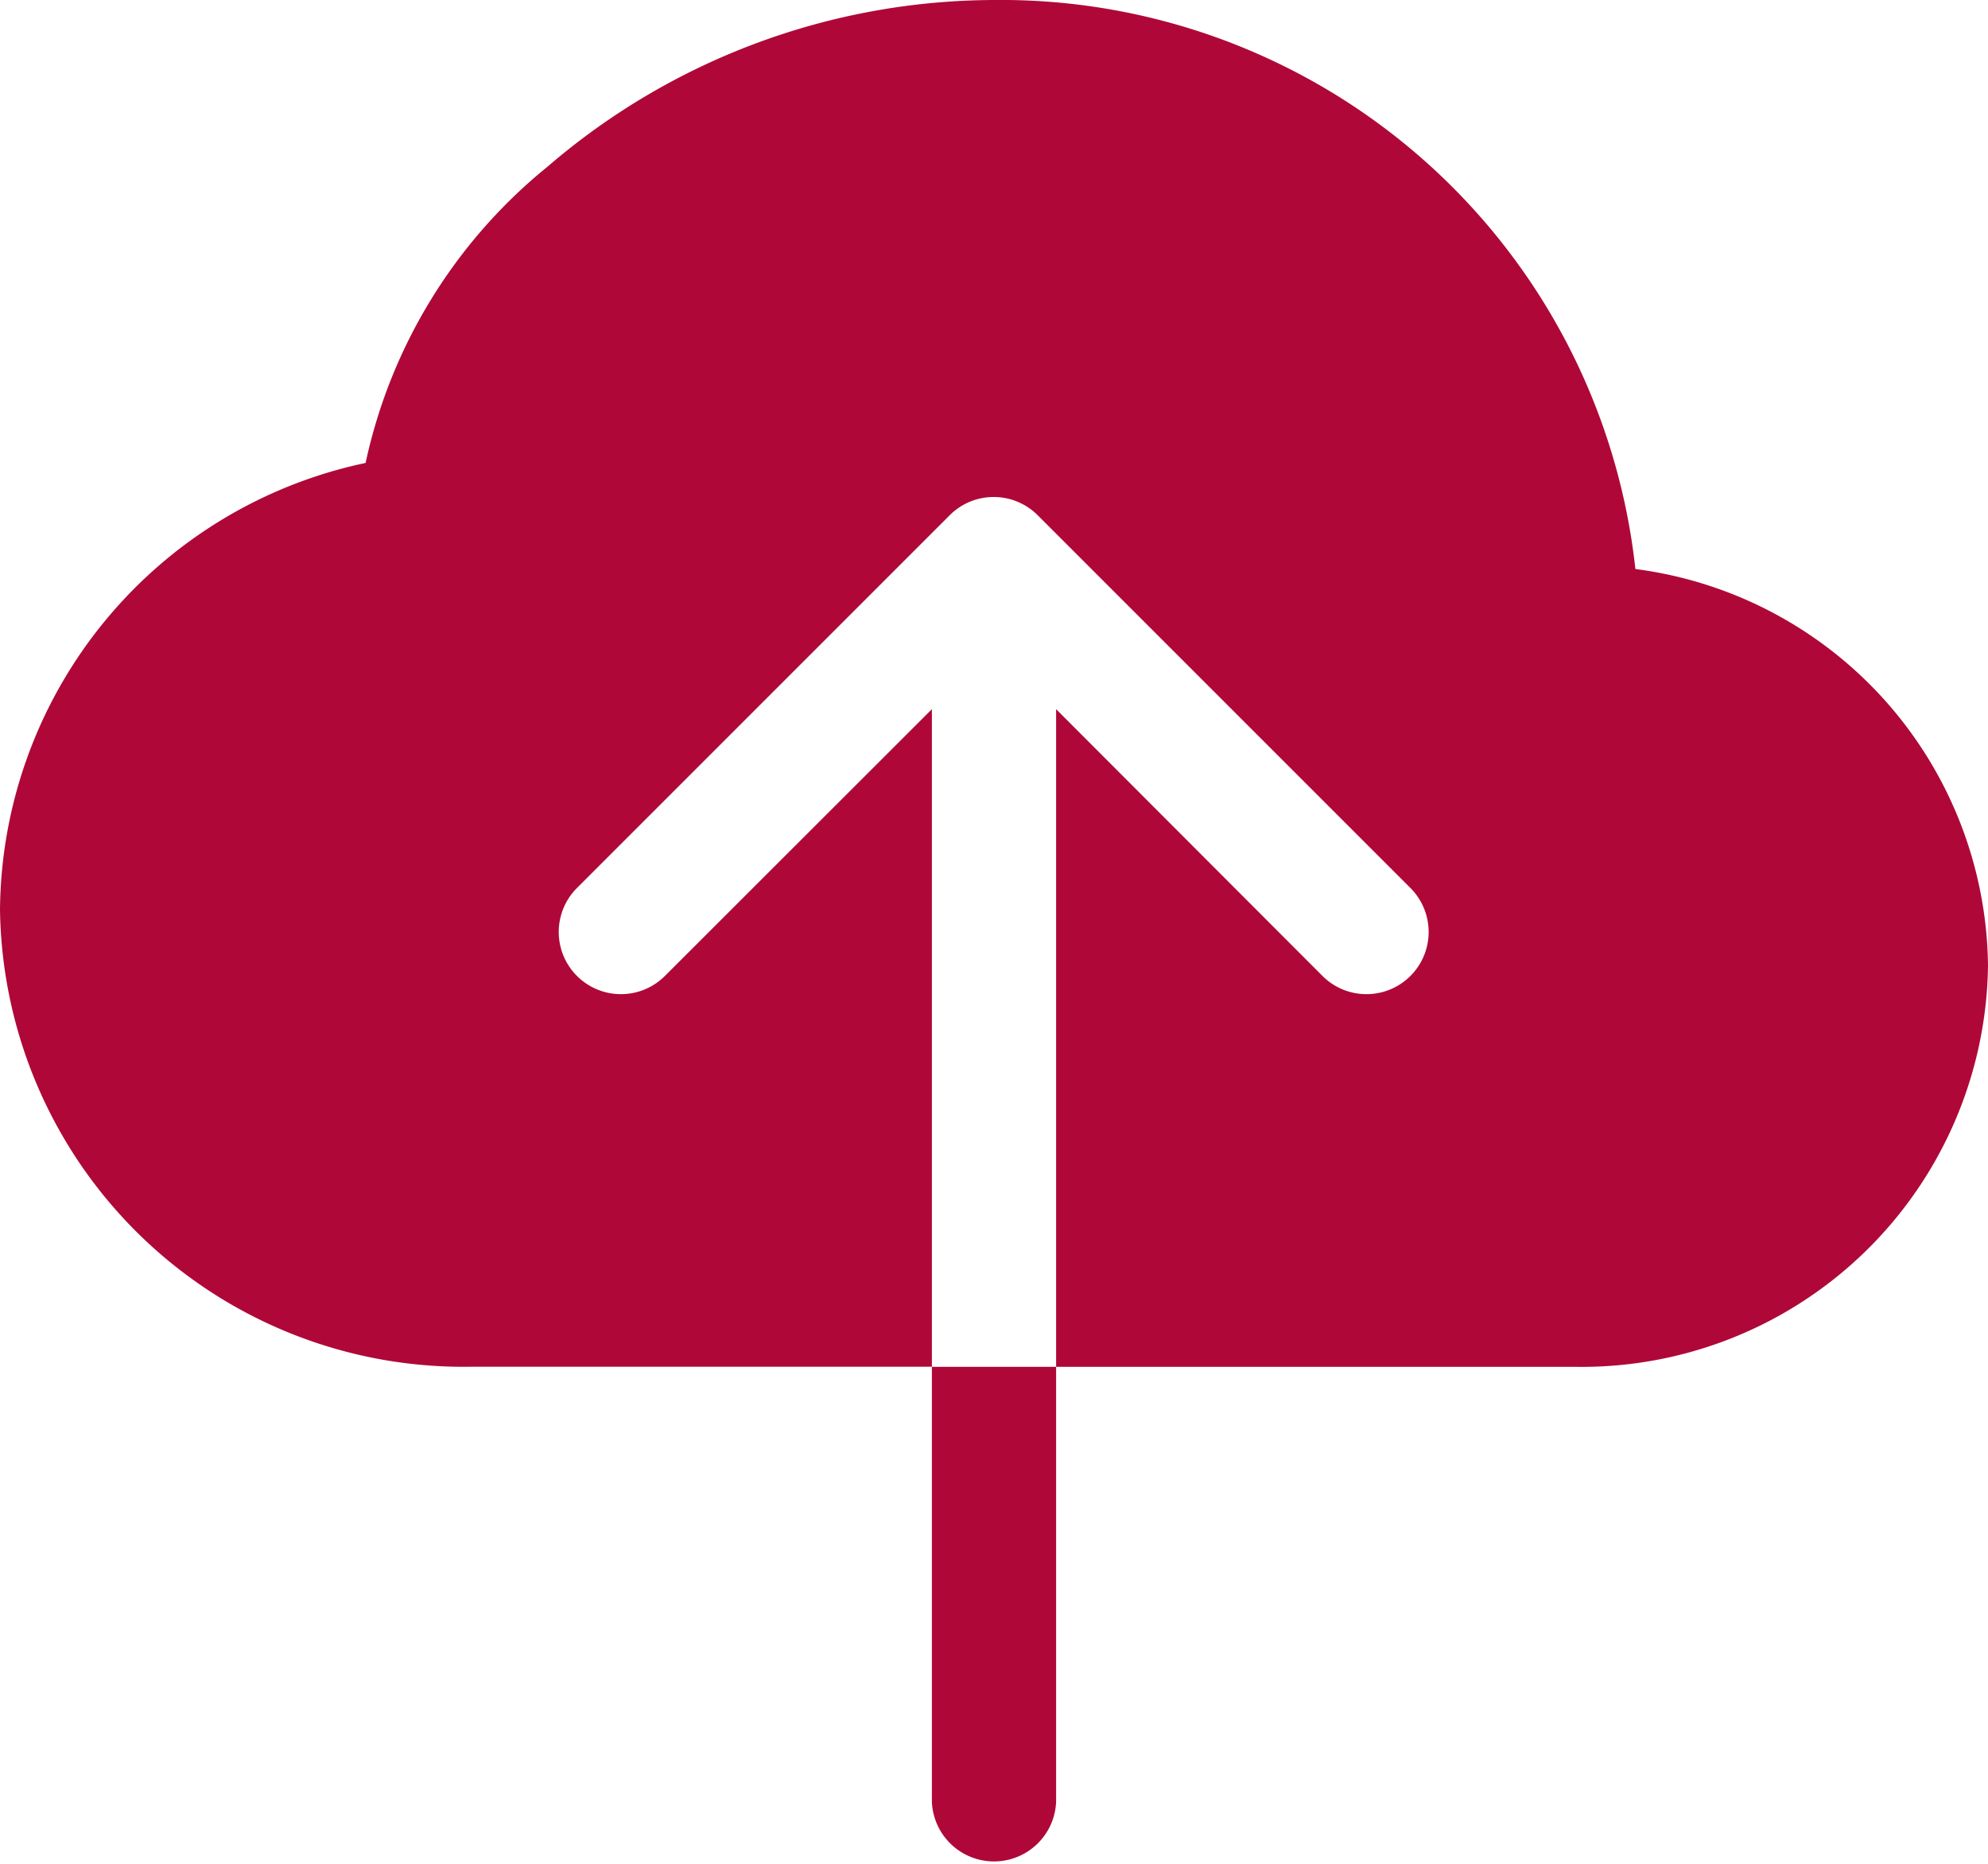
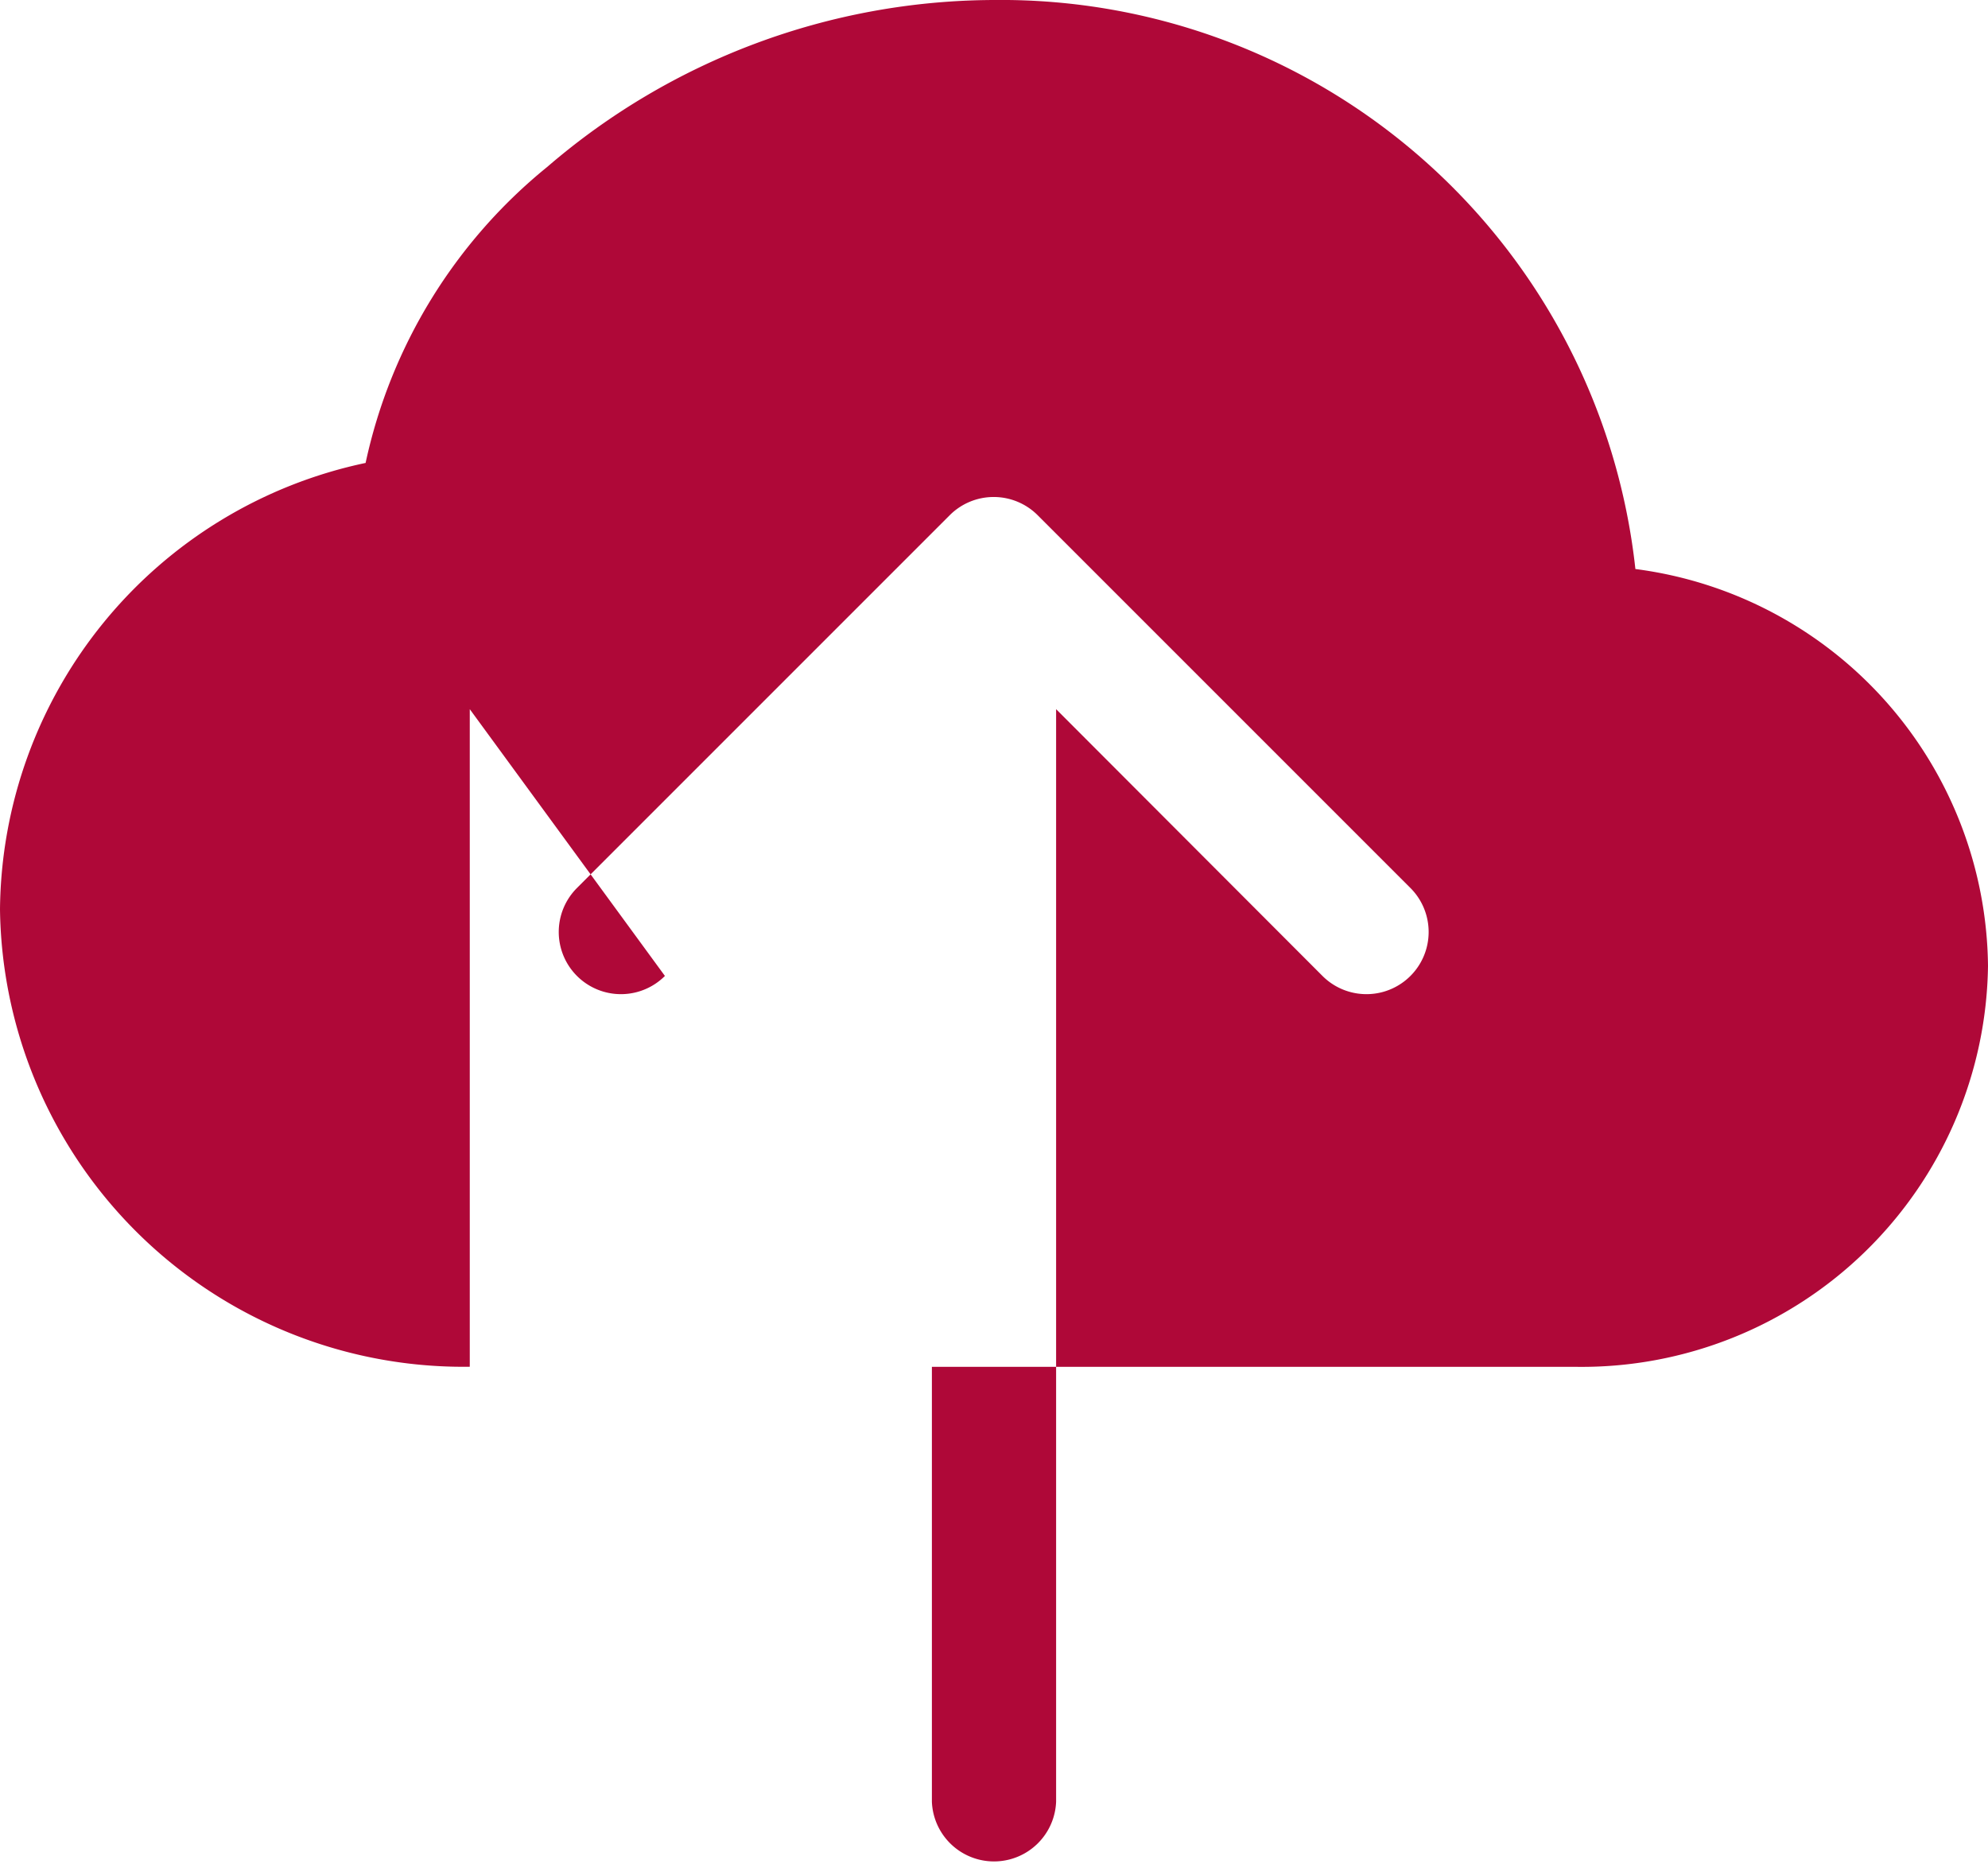
<svg xmlns="http://www.w3.org/2000/svg" id="cloud-upload-fill" width="19.733" height="18.5" viewBox="0 0 19.733 18.5">
-   <path id="Path_4845" data-name="Path 4845" d="M9.867,0A6.821,6.821,0,0,0,5.434,1.655,5.186,5.186,0,0,0,3.629,4.595,4.572,4.572,0,0,0,0,9.025a4.6,4.6,0,0,0,4.663,4.541H9.25V7.039L6.6,9.687a.617.617,0,0,1-.873-.873l3.7-3.7a.617.617,0,0,1,.873,0l3.7,3.7a.617.617,0,1,1-.873.873L10.483,7.039v6.528h5.165a4.034,4.034,0,0,0,4.085-3.98,4.015,4.015,0,0,0-3.5-3.939A6.334,6.334,0,0,0,9.867,0ZM9.25,17.883V13.567h1.233v4.317a.617.617,0,0,1-1.233,0Z" fill="#af0838" />
+   <path id="Path_4845" data-name="Path 4845" d="M9.867,0A6.821,6.821,0,0,0,5.434,1.655,5.186,5.186,0,0,0,3.629,4.595,4.572,4.572,0,0,0,0,9.025a4.6,4.6,0,0,0,4.663,4.541V7.039L6.6,9.687a.617.617,0,0,1-.873-.873l3.7-3.7a.617.617,0,0,1,.873,0l3.7,3.7a.617.617,0,1,1-.873.873L10.483,7.039v6.528h5.165a4.034,4.034,0,0,0,4.085-3.98,4.015,4.015,0,0,0-3.5-3.939A6.334,6.334,0,0,0,9.867,0ZM9.25,17.883V13.567h1.233v4.317a.617.617,0,0,1-1.233,0Z" fill="#af0838" />
</svg>